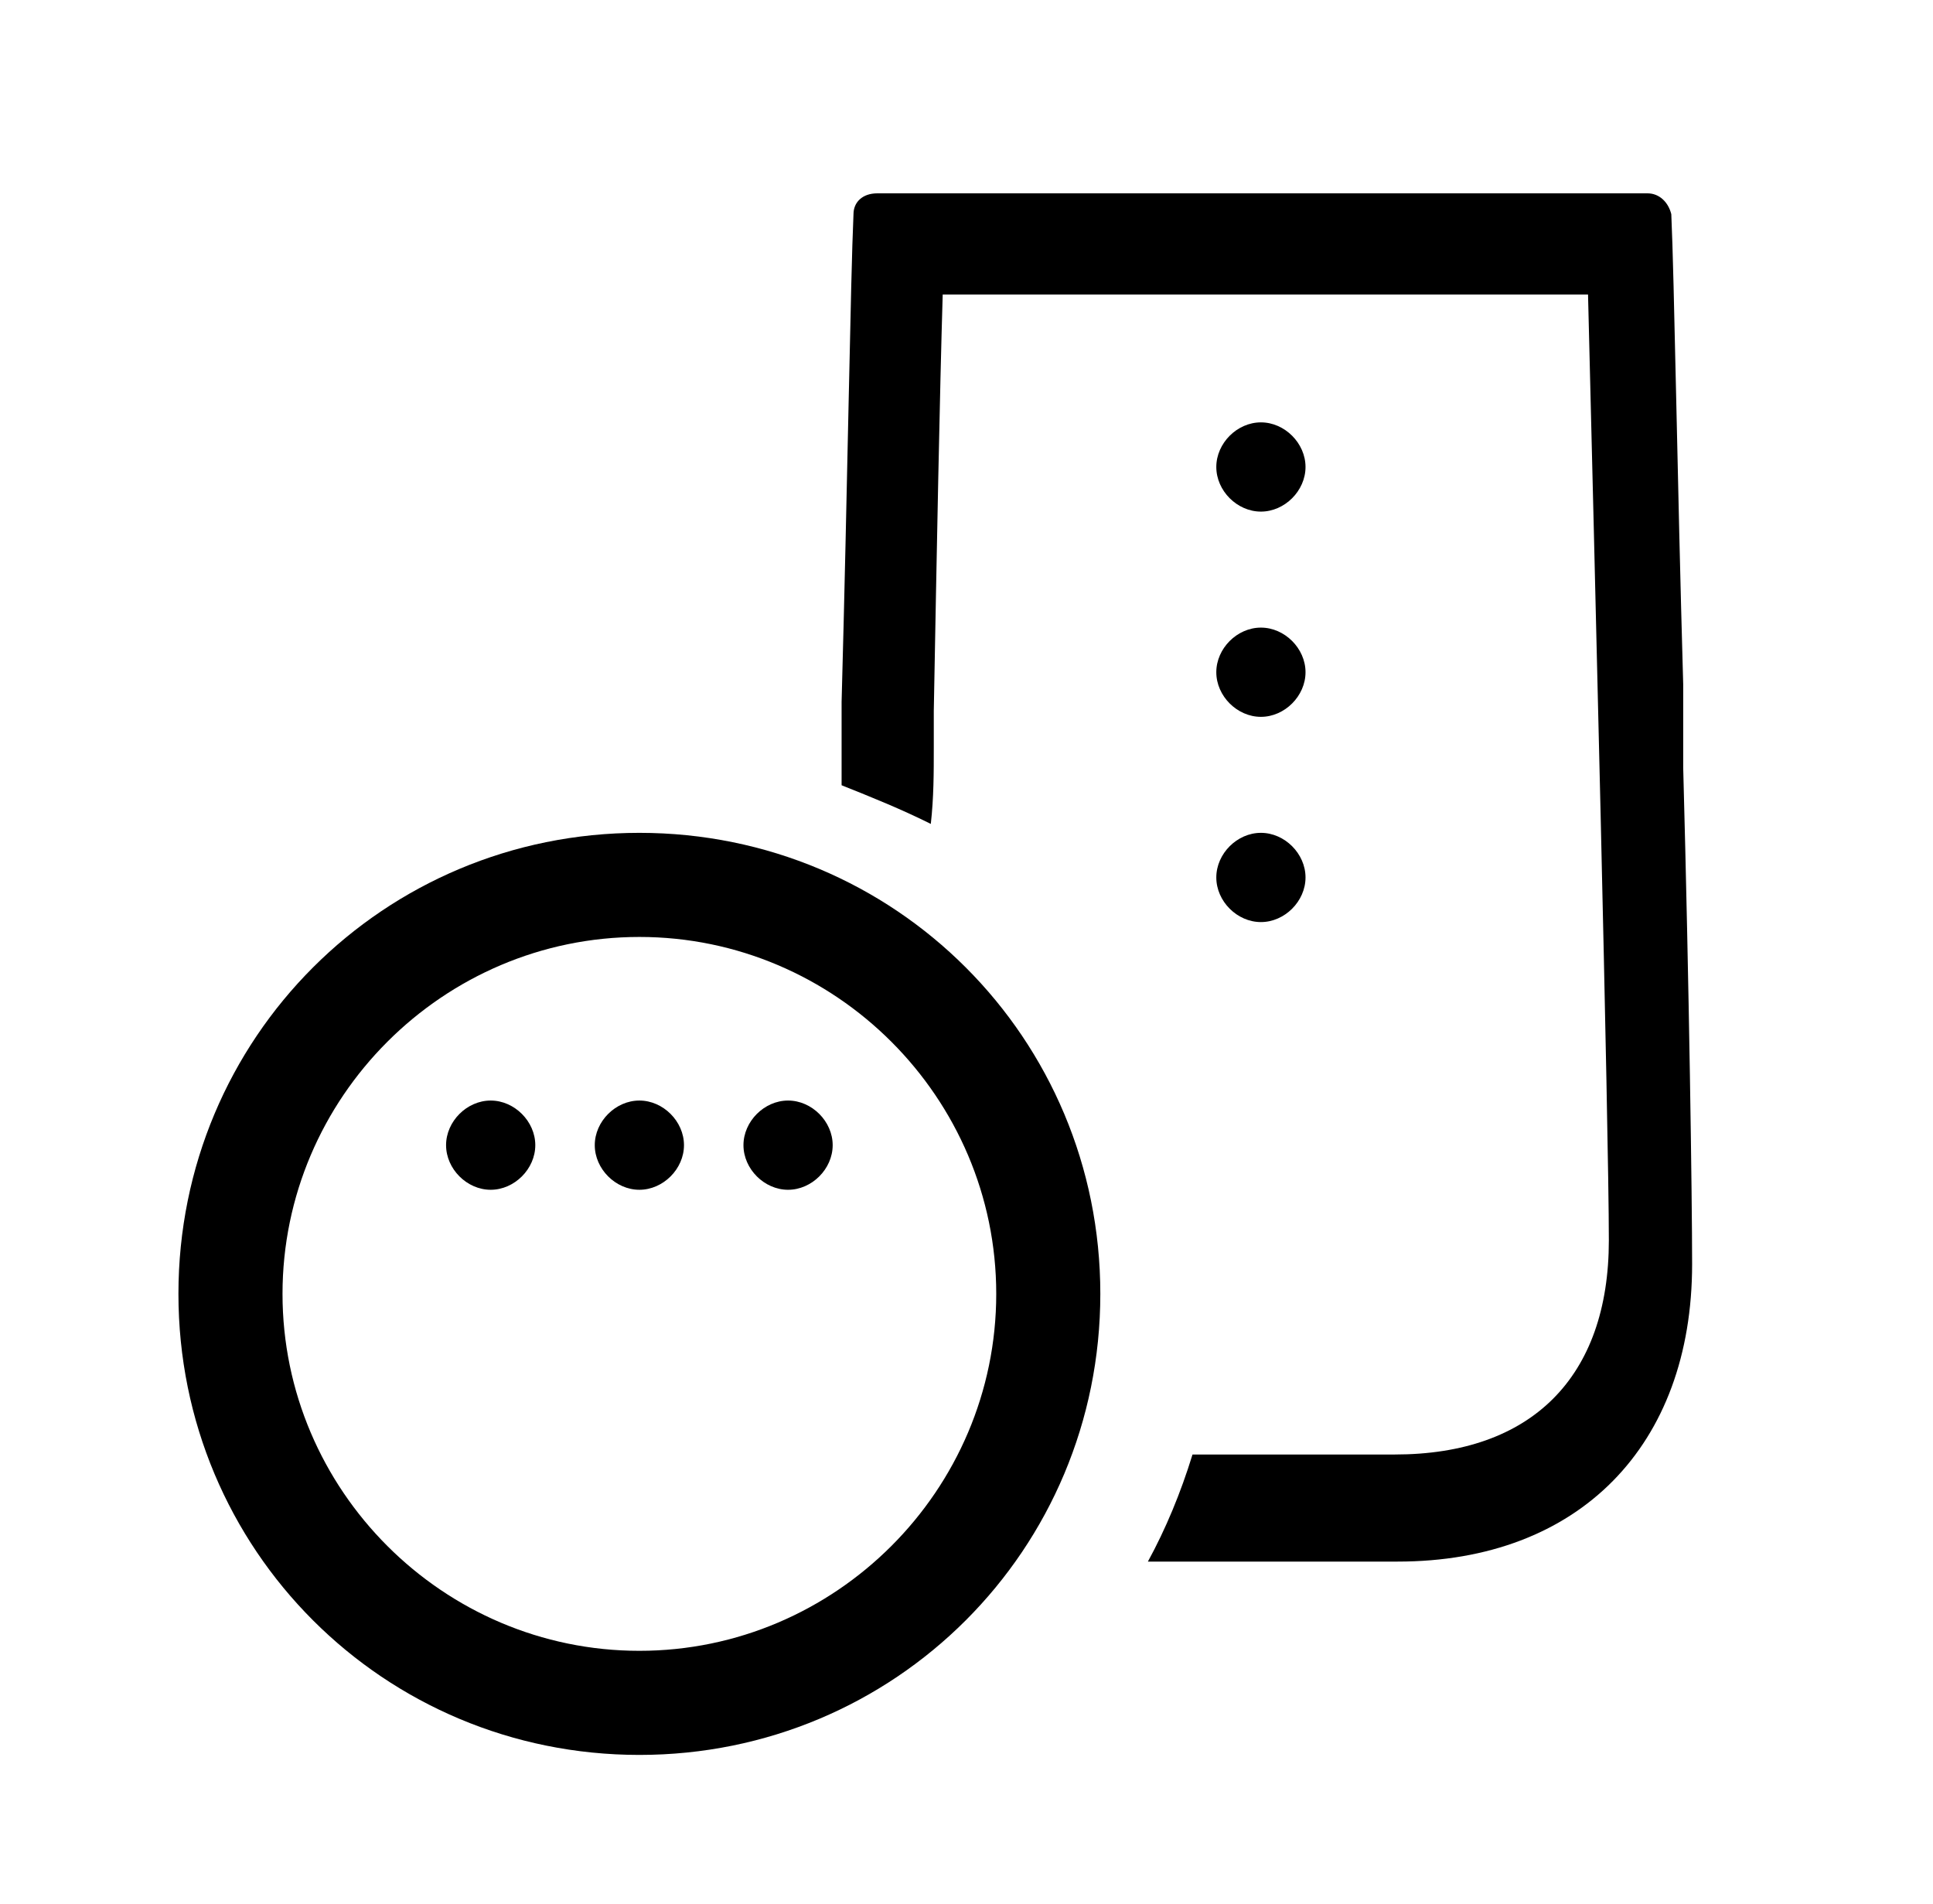
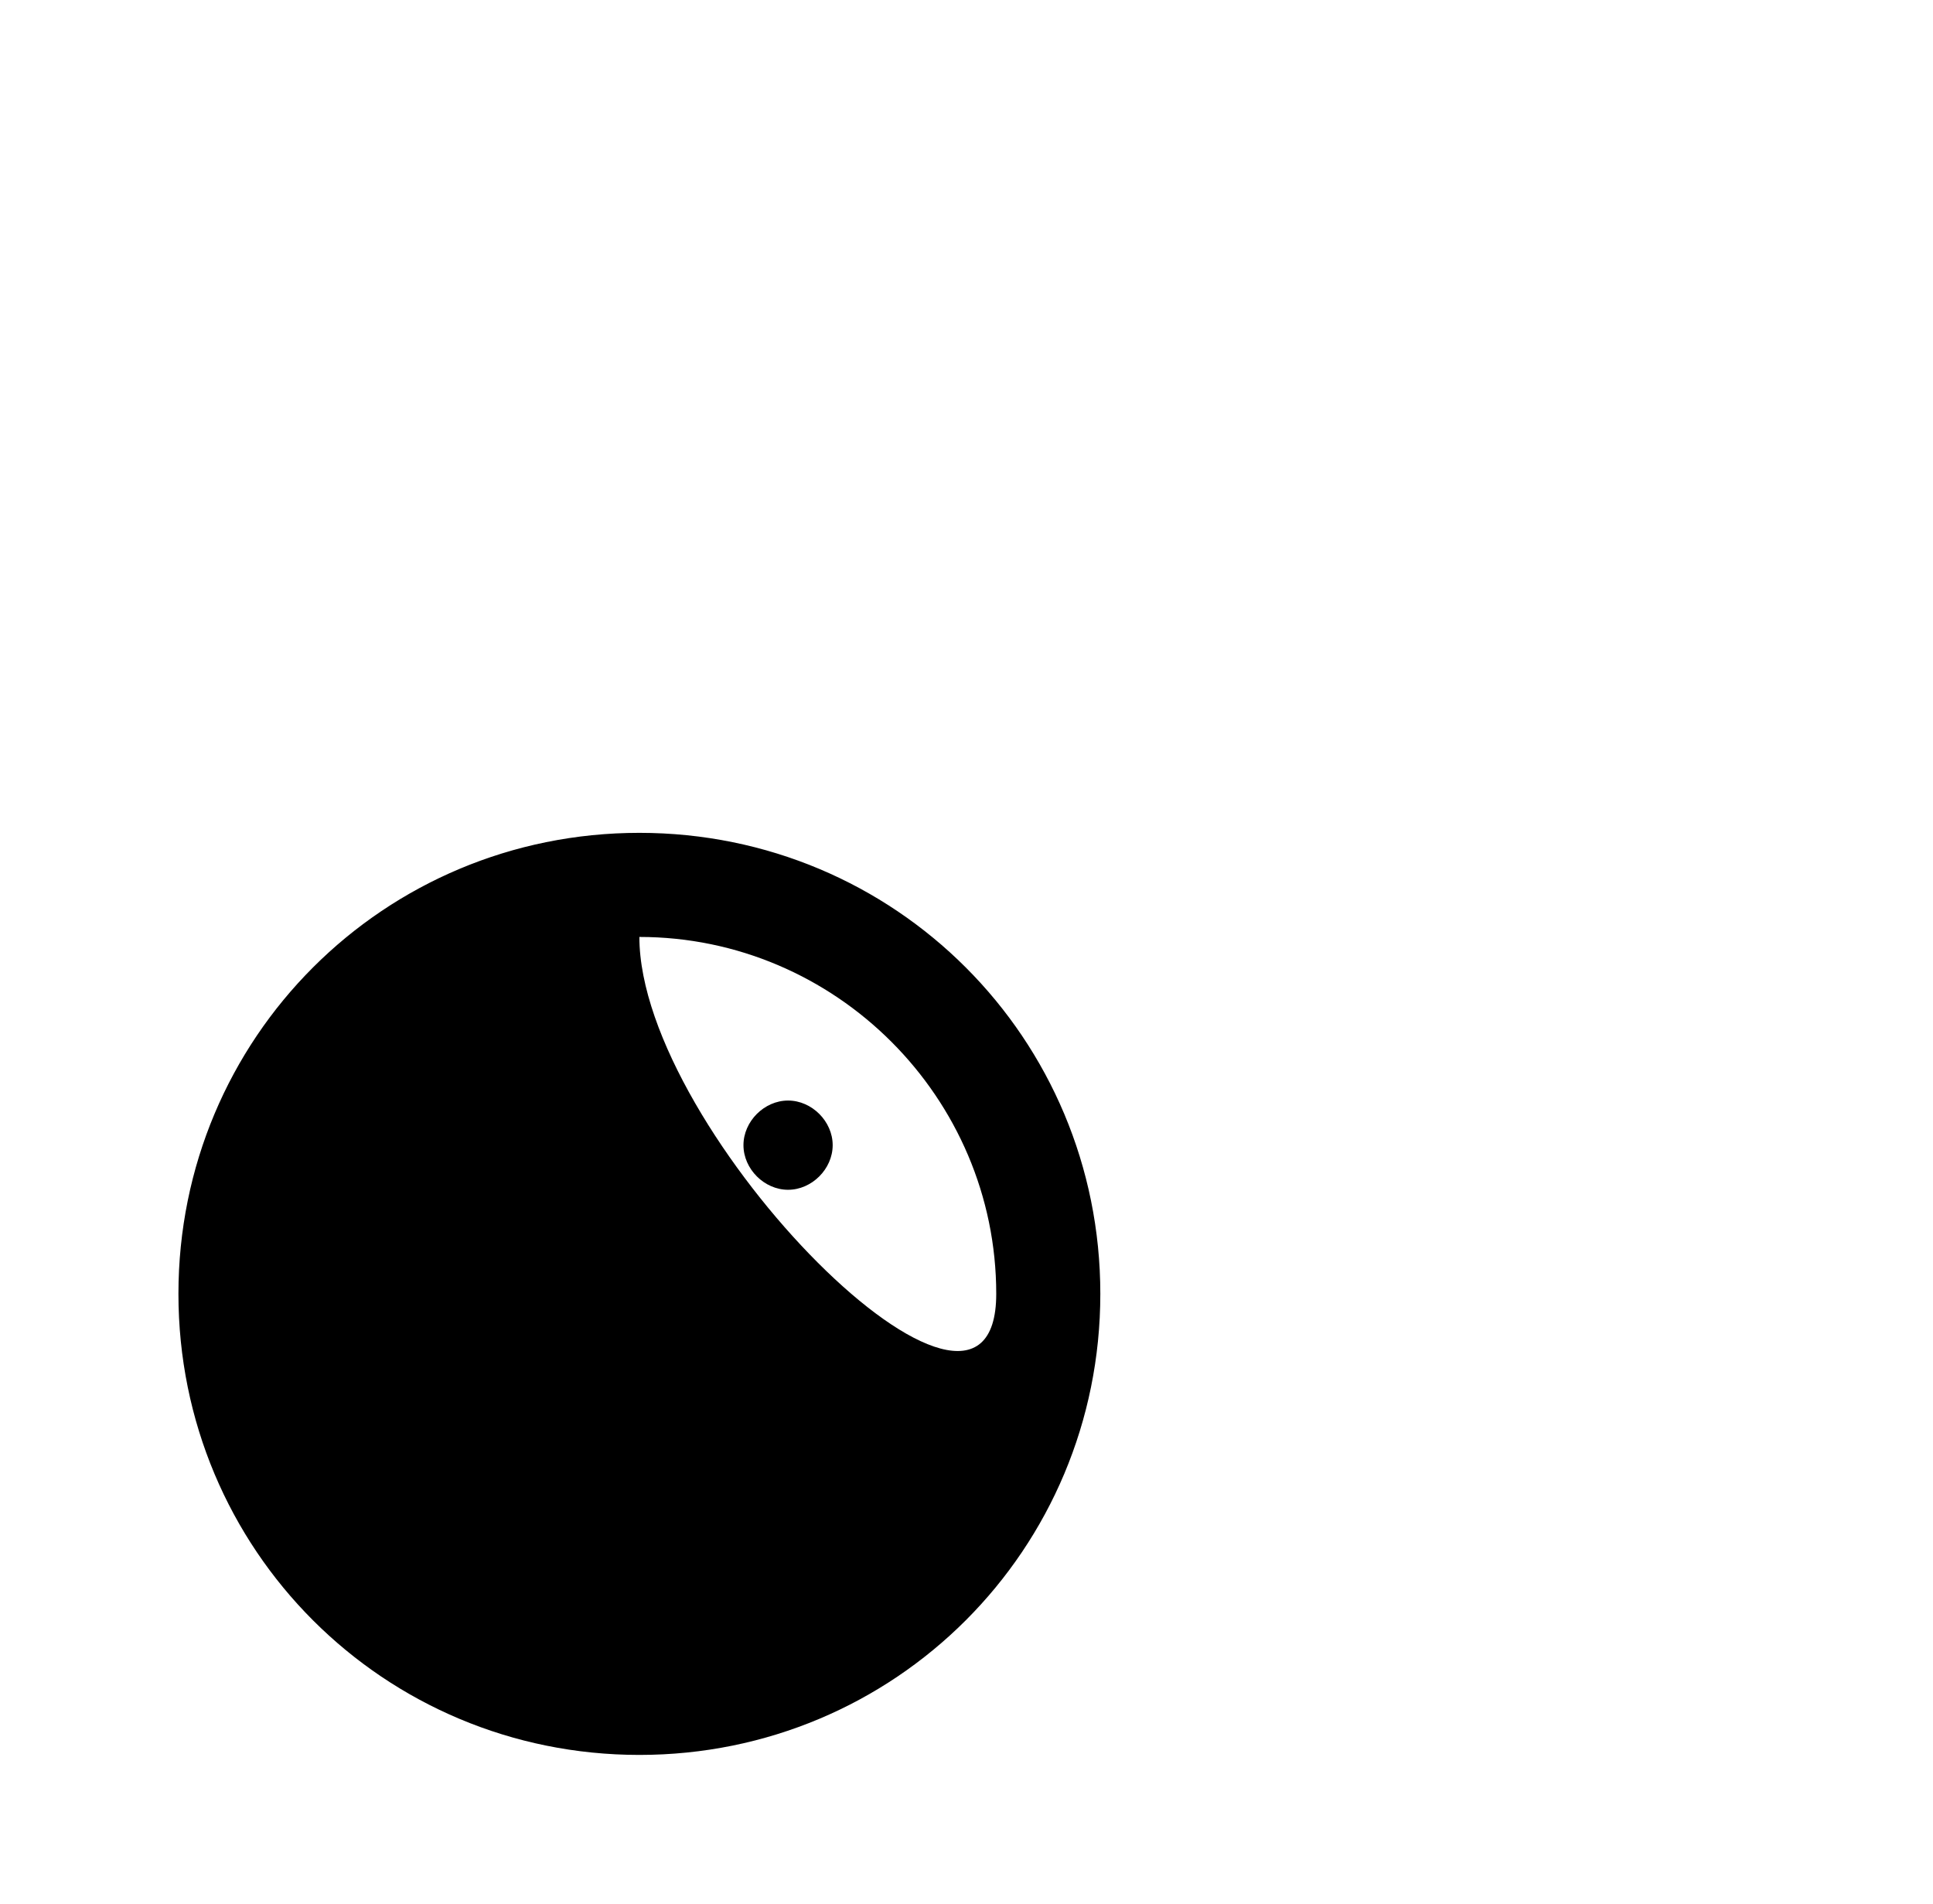
<svg xmlns="http://www.w3.org/2000/svg" version="1.1" id="Ebene_1" x="0px" y="0px" viewBox="0 0 65 64" style="enable-background:new 0 0 65 64;" xml:space="preserve">
-   <path d="M55.4,6.5c0.4,0,0.7,0.3,0.8,0.7c0.1,2.2,0.2,8.8,0.4,15.8l0,1.1c0,0.2,0,0.4,0,0.6l0,1.1c0.2,7.4,0.3,14.5,0.3,16.7  c0,6.1-3.8,10-9.9,10l-8.4,0c0.6-1.1,1.1-2.3,1.5-3.6l6.8,0c4.6,0,7.2-2.6,7.2-7.2c0-3.7-0.5-23.7-0.7-31.8H31.7  c-0.1,3.3-0.2,8.6-0.3,14l0,1.2c0,0.9,0,1.7-0.1,2.6c-1-0.5-2-0.9-3-1.3c0-0.6,0-1.1,0-1.7l0-1.1c0.2-7.3,0.3-14.2,0.4-16.4  c0-0.4,0.3-0.7,0.8-0.7H55.4z M42.4,28c0.8,0,1.5,0.7,1.5,1.5c0,0.8-0.7,1.5-1.5,1.5c-0.8,0-1.5-0.7-1.5-1.5  C40.9,28.7,41.6,28,42.4,28z M42.4,21.1c0.8,0,1.5,0.7,1.5,1.5c0,0.8-0.7,1.5-1.5,1.5c-0.8,0-1.5-0.7-1.5-1.5  C40.9,21.8,41.6,21.1,42.4,21.1z M42.4,14.2c0.8,0,1.5,0.7,1.5,1.5c0,0.8-0.7,1.5-1.5,1.5c-0.8,0-1.5-0.7-1.5-1.5  C40.9,14.9,41.6,14.2,42.4,14.2z" />
-   <path d="M21.5,31.5c6.6,0,12,5.4,12,12s-5.4,12-12,12s-12-5.4-12-12S14.9,31.5,21.5,31.5z M21.5,28C12.9,28,6,34.9,6,43.5  S12.9,59,21.5,59S37,52.1,37,43.5S30.1,28,21.5,28z M15,38.5c0,0.8,0.7,1.5,1.5,1.5c0.8,0,1.5-0.7,1.5-1.5S17.3,37,16.5,37  C15.7,37,15,37.7,15,38.5z M20,38.5c0,0.8,0.7,1.5,1.5,1.5c0.8,0,1.5-0.7,1.5-1.5S22.3,37,21.5,37C20.7,37,20,37.7,20,38.5z   M25,38.5c0,0.8,0.7,1.5,1.5,1.5c0.8,0,1.5-0.7,1.5-1.5S27.3,37,26.5,37C25.7,37,25,37.7,25,38.5z" />
+   <path d="M21.5,31.5c6.6,0,12,5.4,12,12s-12-5.4-12-12S14.9,31.5,21.5,31.5z M21.5,28C12.9,28,6,34.9,6,43.5  S12.9,59,21.5,59S37,52.1,37,43.5S30.1,28,21.5,28z M15,38.5c0,0.8,0.7,1.5,1.5,1.5c0.8,0,1.5-0.7,1.5-1.5S17.3,37,16.5,37  C15.7,37,15,37.7,15,38.5z M20,38.5c0,0.8,0.7,1.5,1.5,1.5c0.8,0,1.5-0.7,1.5-1.5S22.3,37,21.5,37C20.7,37,20,37.7,20,38.5z   M25,38.5c0,0.8,0.7,1.5,1.5,1.5c0.8,0,1.5-0.7,1.5-1.5S27.3,37,26.5,37C25.7,37,25,37.7,25,38.5z" />
</svg>